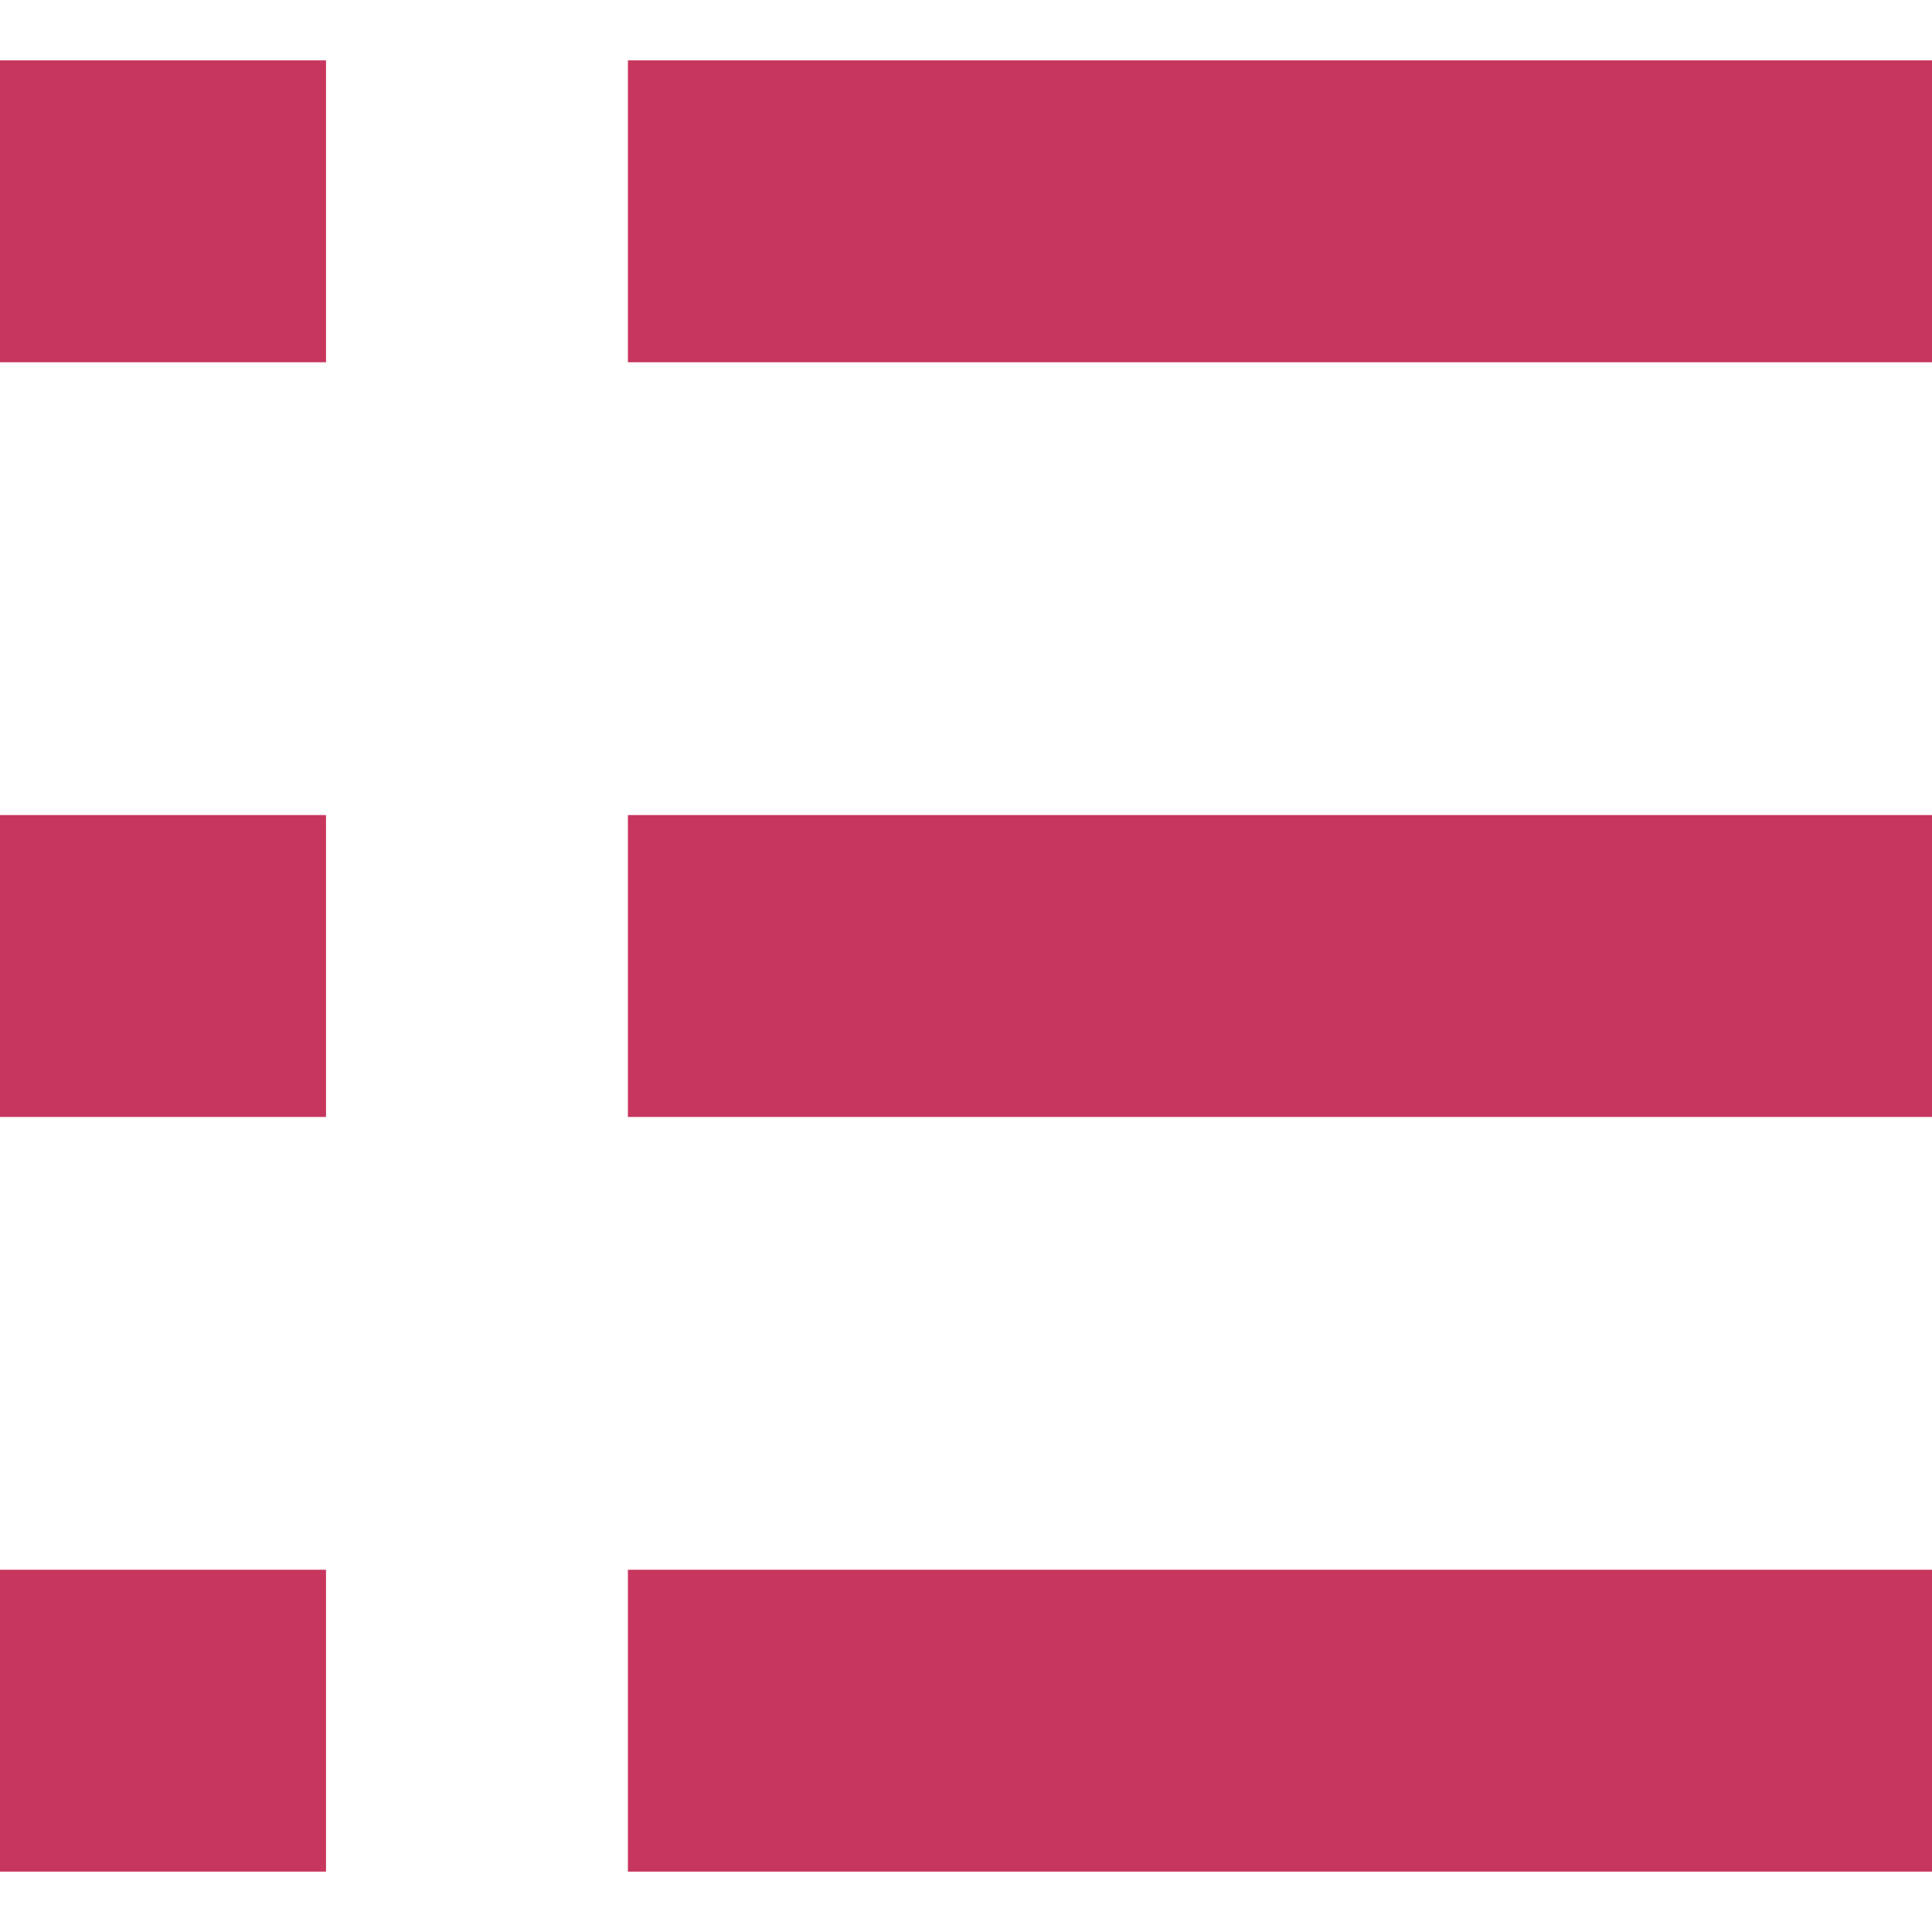
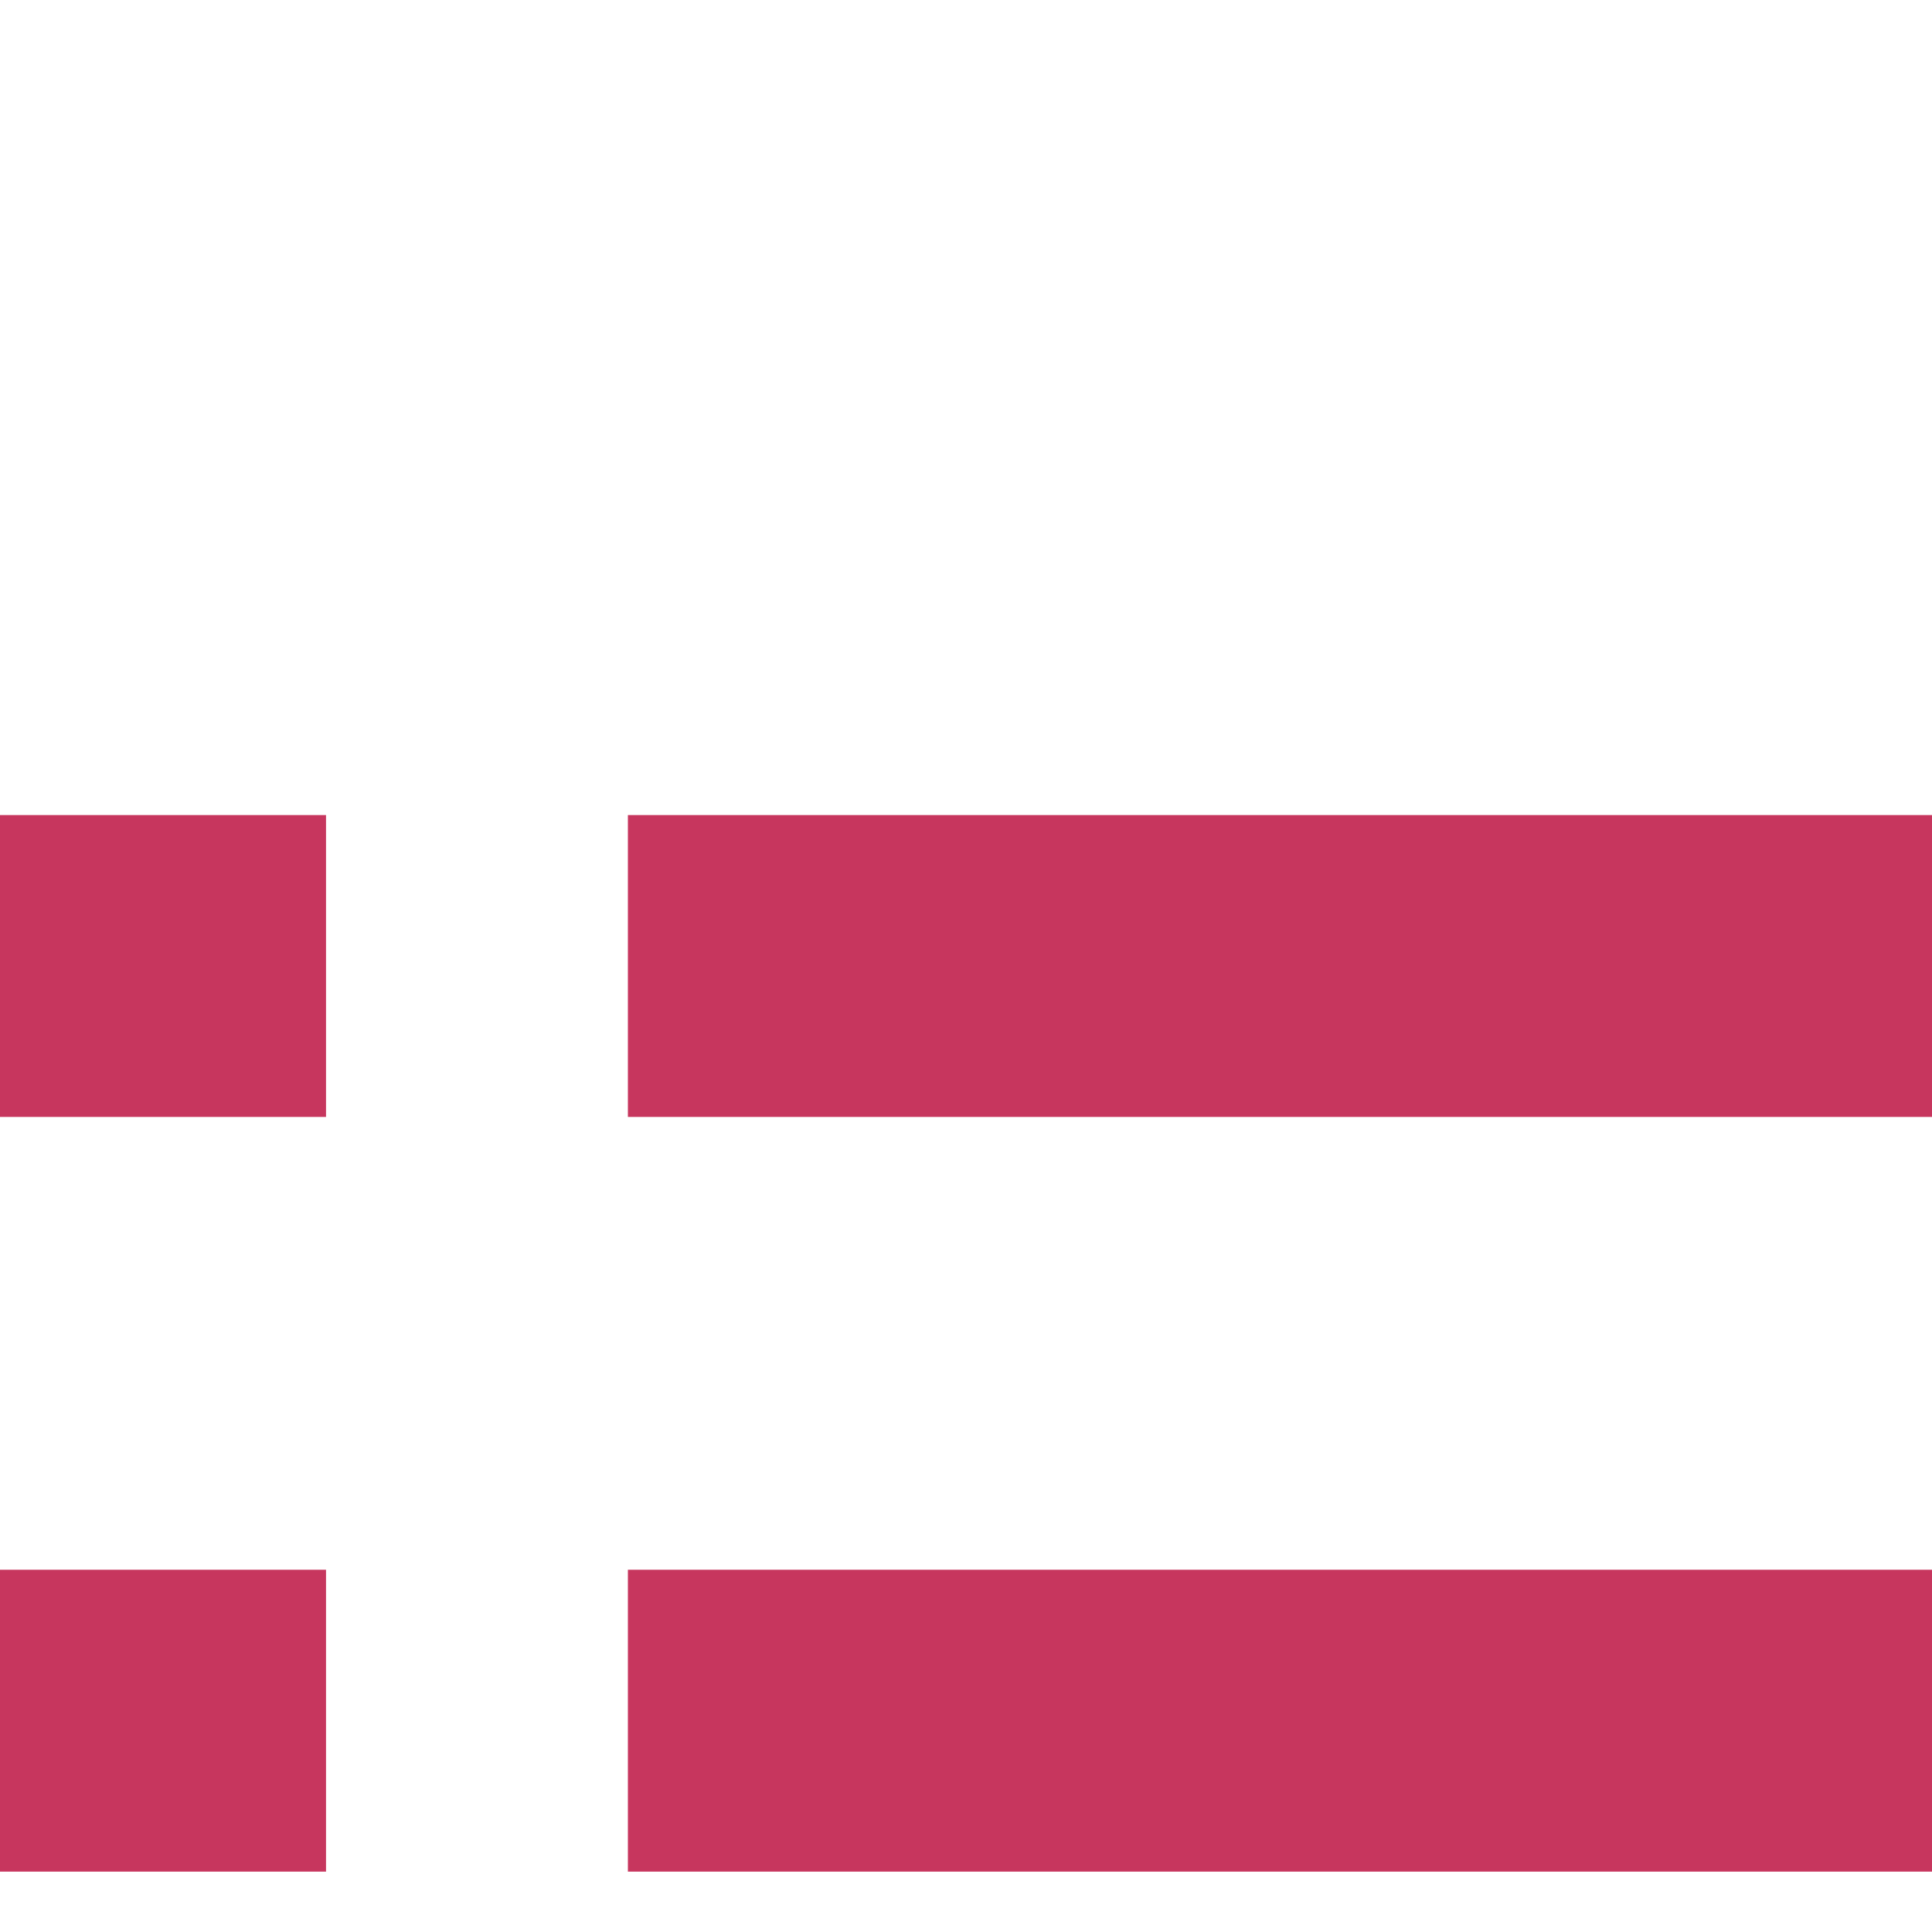
<svg xmlns="http://www.w3.org/2000/svg" version="1.1" id="_x32_" viewBox="0 0 512 512" width="100" height="100">
  <g style="fill: #c7365e;">
-     <rect y="16" width="86.398" height="80" />
-     <rect x="166.398" y="16" width="345.602" height="80" />
    <rect y="216" width="86.398" height="80" />
    <rect x="166.398" y="216" width="345.602" height="80" />
    <rect y="416" width="86.398" height="80" />
    <rect x="166.398" y="416" width="345.602" height="80" />
  </g>
</svg>